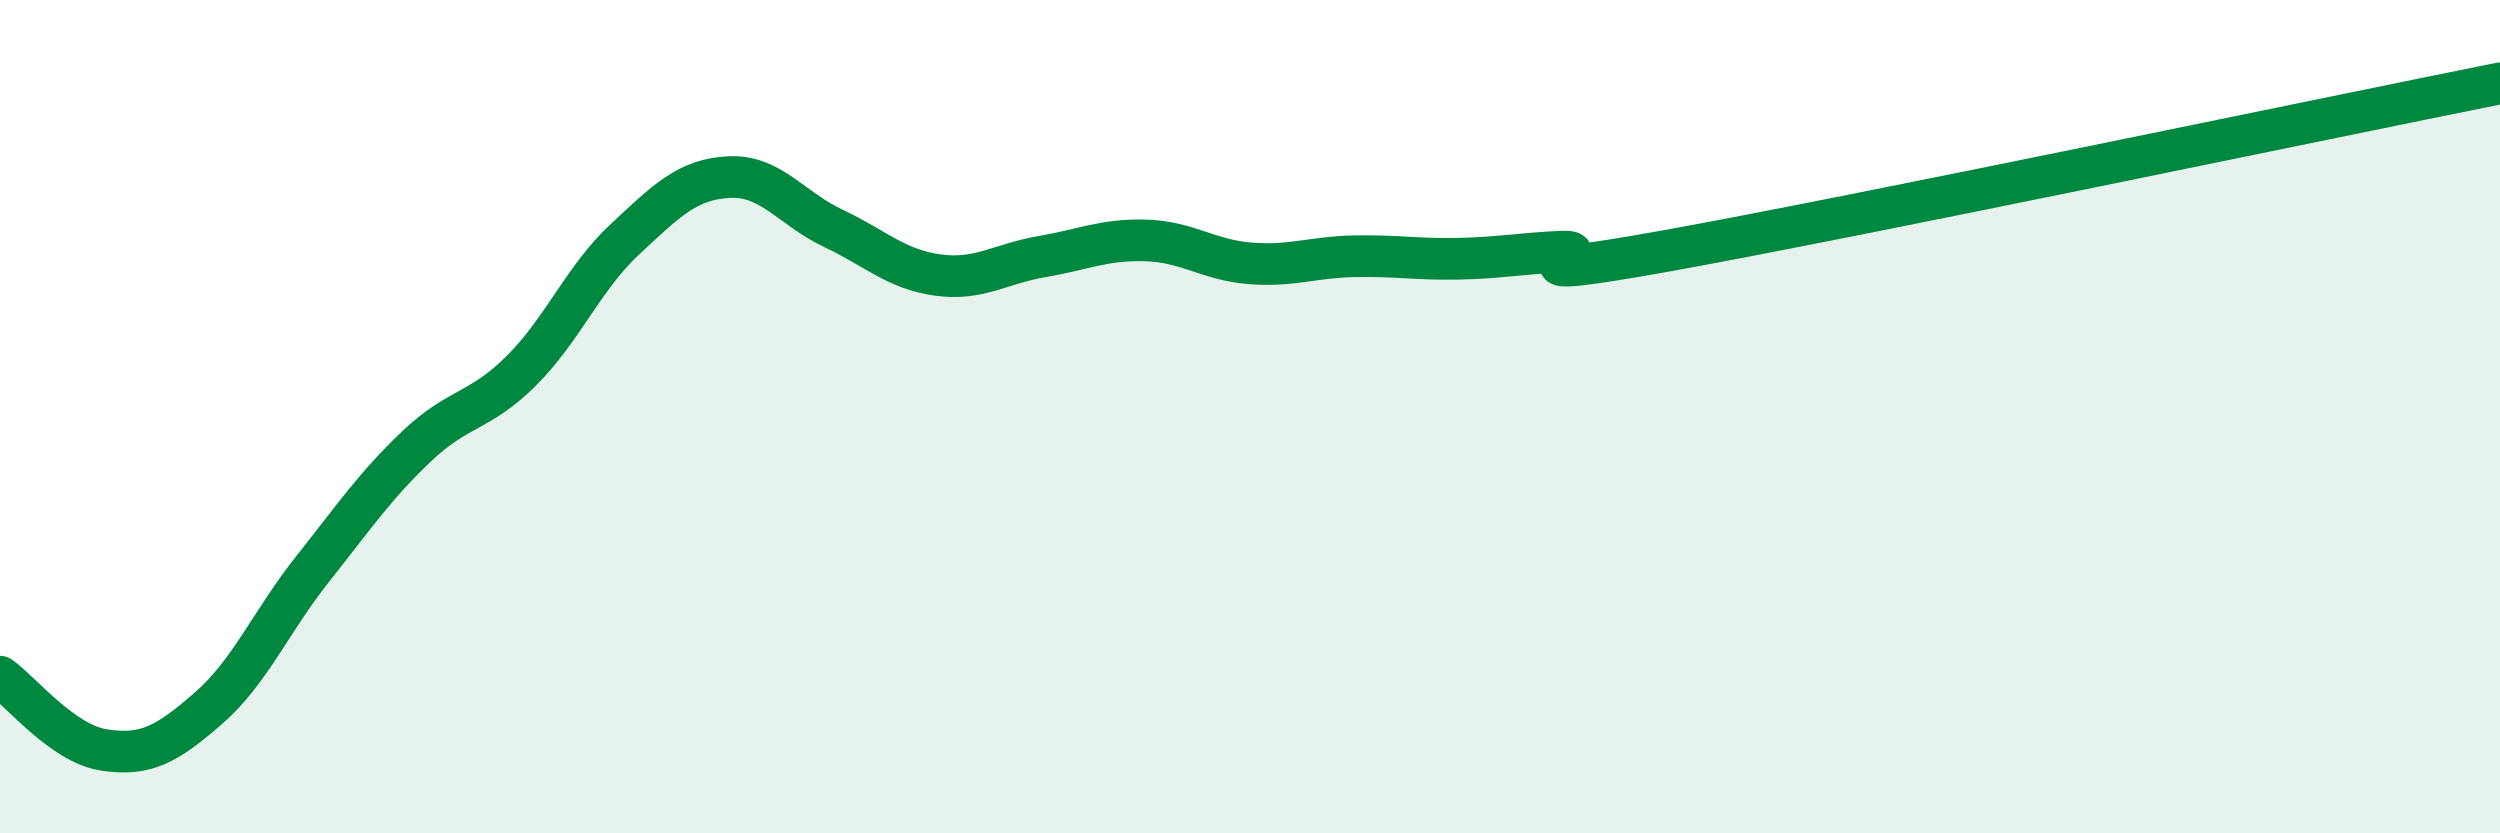
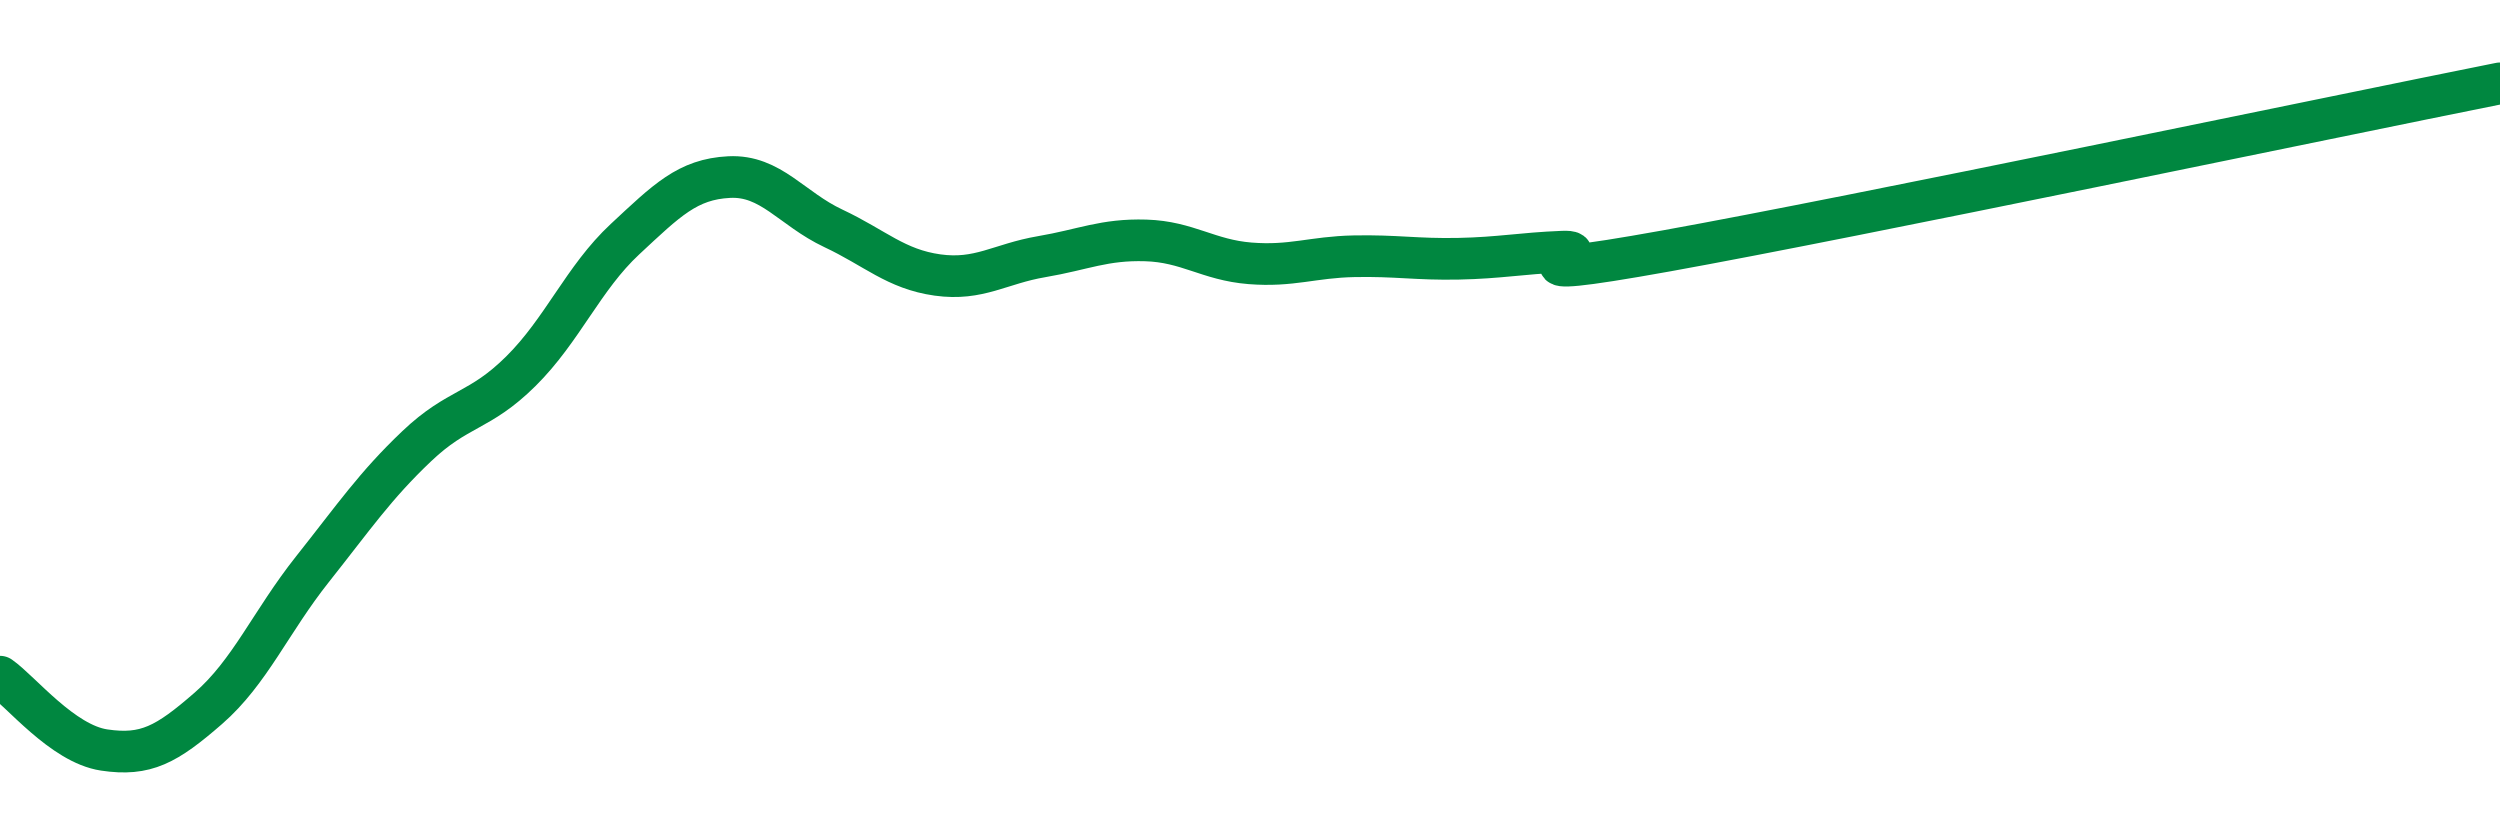
<svg xmlns="http://www.w3.org/2000/svg" width="60" height="20" viewBox="0 0 60 20">
-   <path d="M 0,16.24 C 0.5,16.59 1.5,17.85 2.5,18 C 3.5,18.15 4,17.87 5,17 C 6,16.13 6.5,14.92 7.5,13.66 C 8.5,12.4 9,11.66 10,10.71 C 11,9.76 11.5,9.9 12.5,8.91 C 13.5,7.92 14,6.67 15,5.74 C 16,4.81 16.5,4.3 17.5,4.25 C 18.5,4.2 19,5.01 20,5.48 C 21,5.95 21.5,6.46 22.5,6.6 C 23.5,6.74 24,6.33 25,6.16 C 26,5.99 26.5,5.74 27.5,5.77 C 28.5,5.8 29,6.24 30,6.32 C 31,6.4 31.5,6.17 32.5,6.15 C 33.5,6.13 34,6.23 35,6.21 C 36,6.19 36.5,6.08 37.5,6.04 C 38.5,6 35.5,6.83 40,6.02 C 44.5,5.21 56,2.8 60,2L60 20L0 20Z" fill="#008740" opacity="0.1" stroke-linecap="round" stroke-linejoin="round" />
  <path d="M 0,16.24 C 0.5,16.59 1.5,17.85 2.5,18 C 3.5,18.15 4,17.87 5,17 C 6,16.13 6.5,14.92 7.5,13.66 C 8.5,12.4 9,11.66 10,10.71 C 11,9.76 11.5,9.9 12.5,8.91 C 13.5,7.92 14,6.67 15,5.74 C 16,4.81 16.5,4.3 17.5,4.25 C 18.5,4.2 19,5.01 20,5.48 C 21,5.95 21.5,6.46 22.5,6.6 C 23.5,6.74 24,6.33 25,6.16 C 26,5.99 26.5,5.74 27.5,5.77 C 28.5,5.8 29,6.24 30,6.32 C 31,6.4 31.5,6.17 32.5,6.15 C 33.5,6.13 34,6.23 35,6.21 C 36,6.19 36.5,6.08 37.5,6.04 C 38.5,6 35.5,6.83 40,6.02 C 44.5,5.21 56,2.8 60,2" stroke="#008740" stroke-width="1" fill="none" stroke-linecap="round" stroke-linejoin="round" />
</svg>